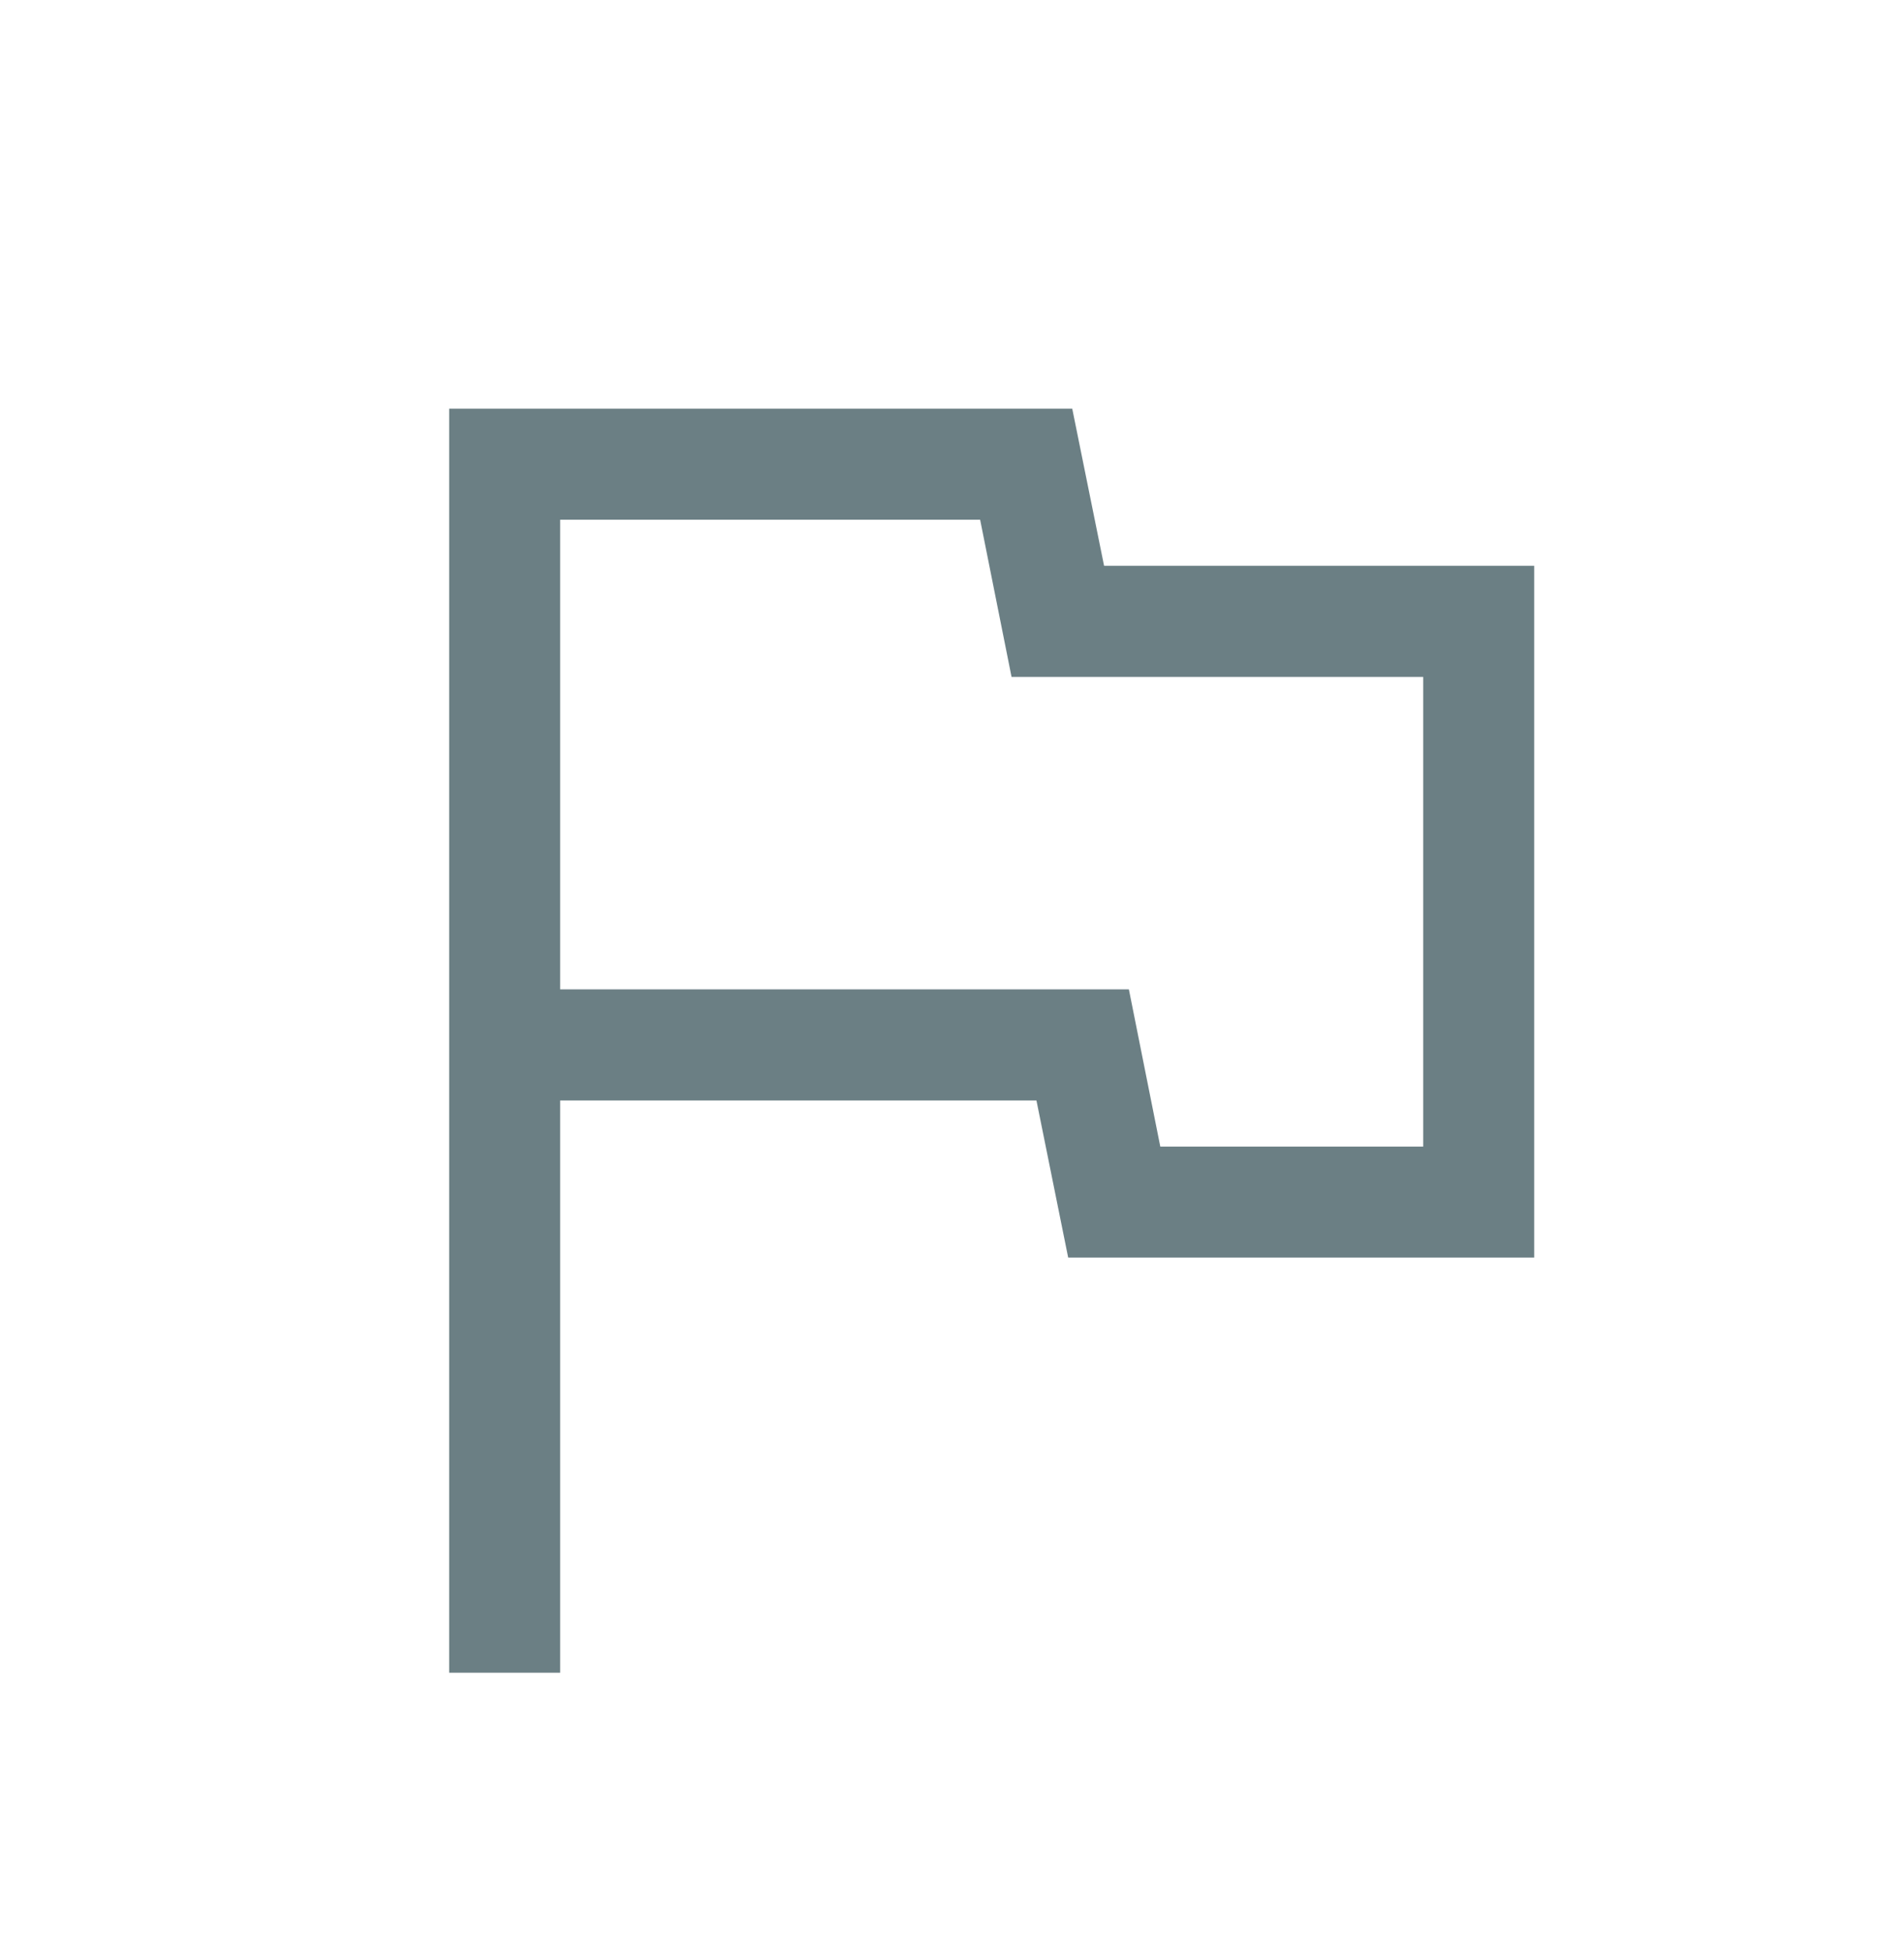
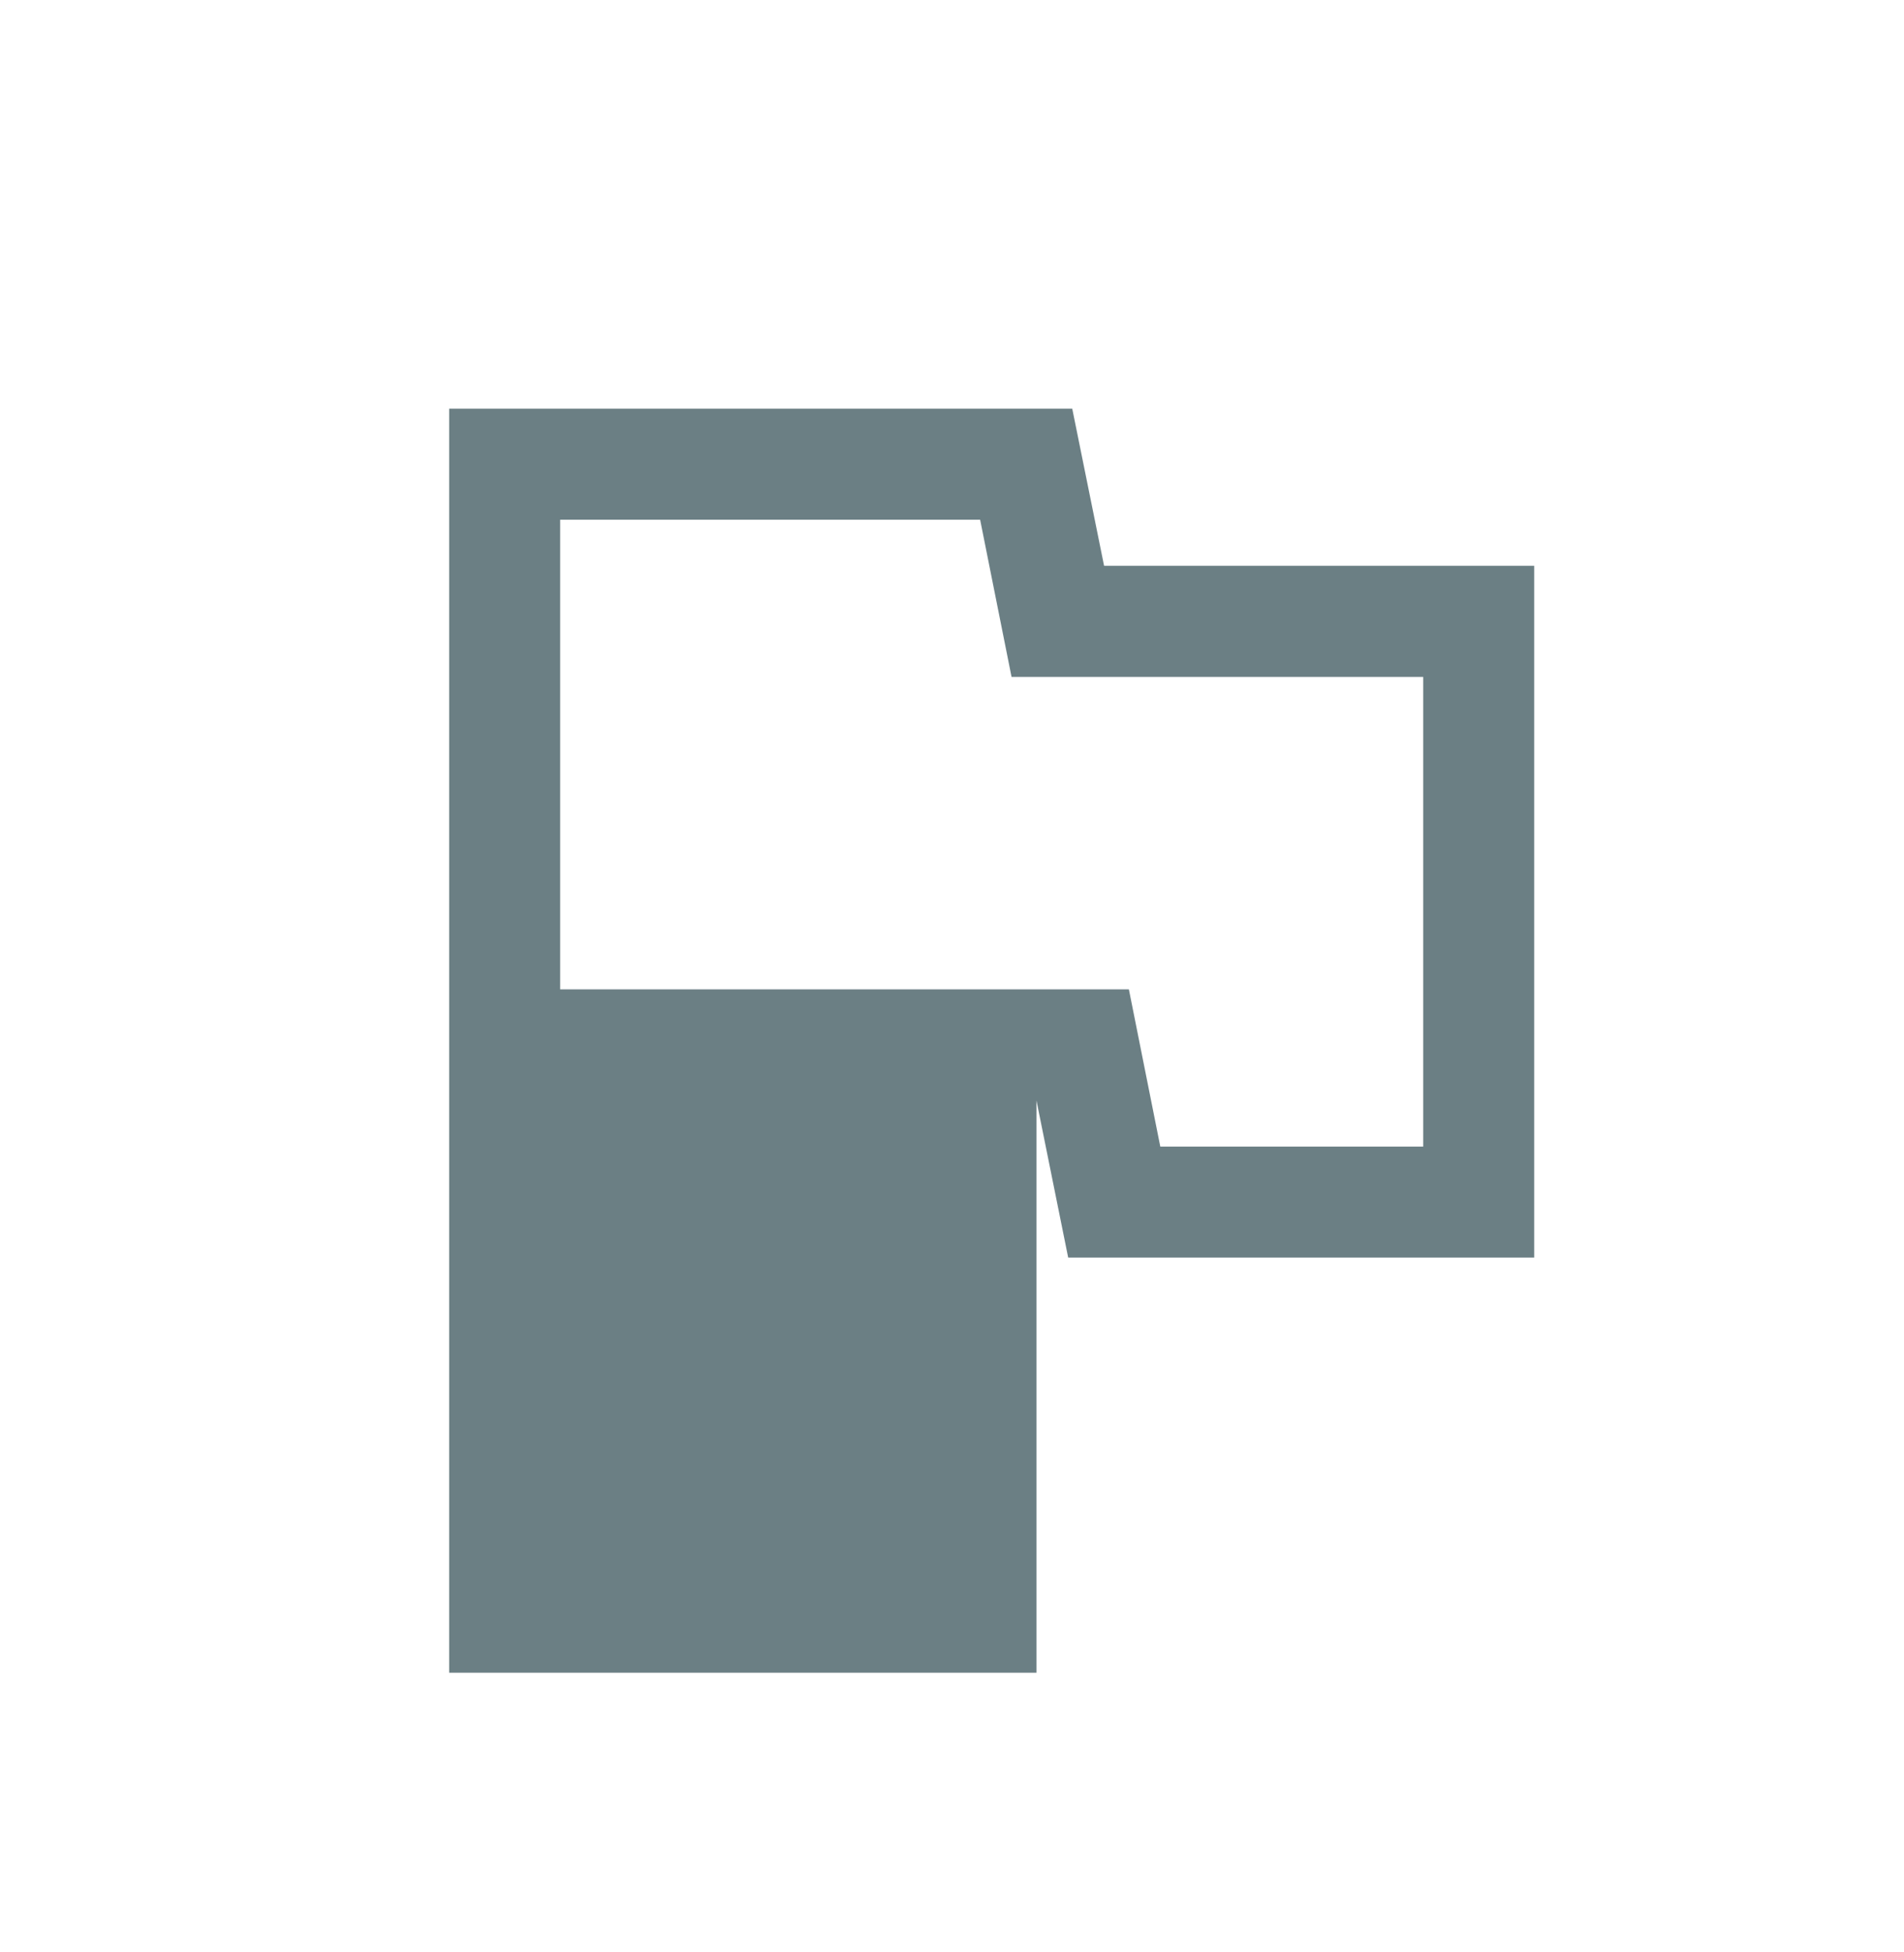
<svg xmlns="http://www.w3.org/2000/svg" width="40" height="41" fill="none">
-   <path fill="#6B7F84" d="M9.436 35.127V8.582h13.09l.669 3.3h9.036V26.41h-9.79l-.667-3.3H11.768v12.017H9.436Zm14.94-11.048h5.523v-9.864h-8.648l-.66-3.301h-8.823v9.863h11.948l.66 3.302Z" />
+   <path fill="#6B7F84" d="M9.436 35.127V8.582h13.09l.669 3.3h9.036V26.41h-9.79l-.667-3.3v12.017H9.436Zm14.94-11.048h5.523v-9.864h-8.648l-.66-3.301h-8.823v9.863h11.948l.66 3.302Z" />
</svg>